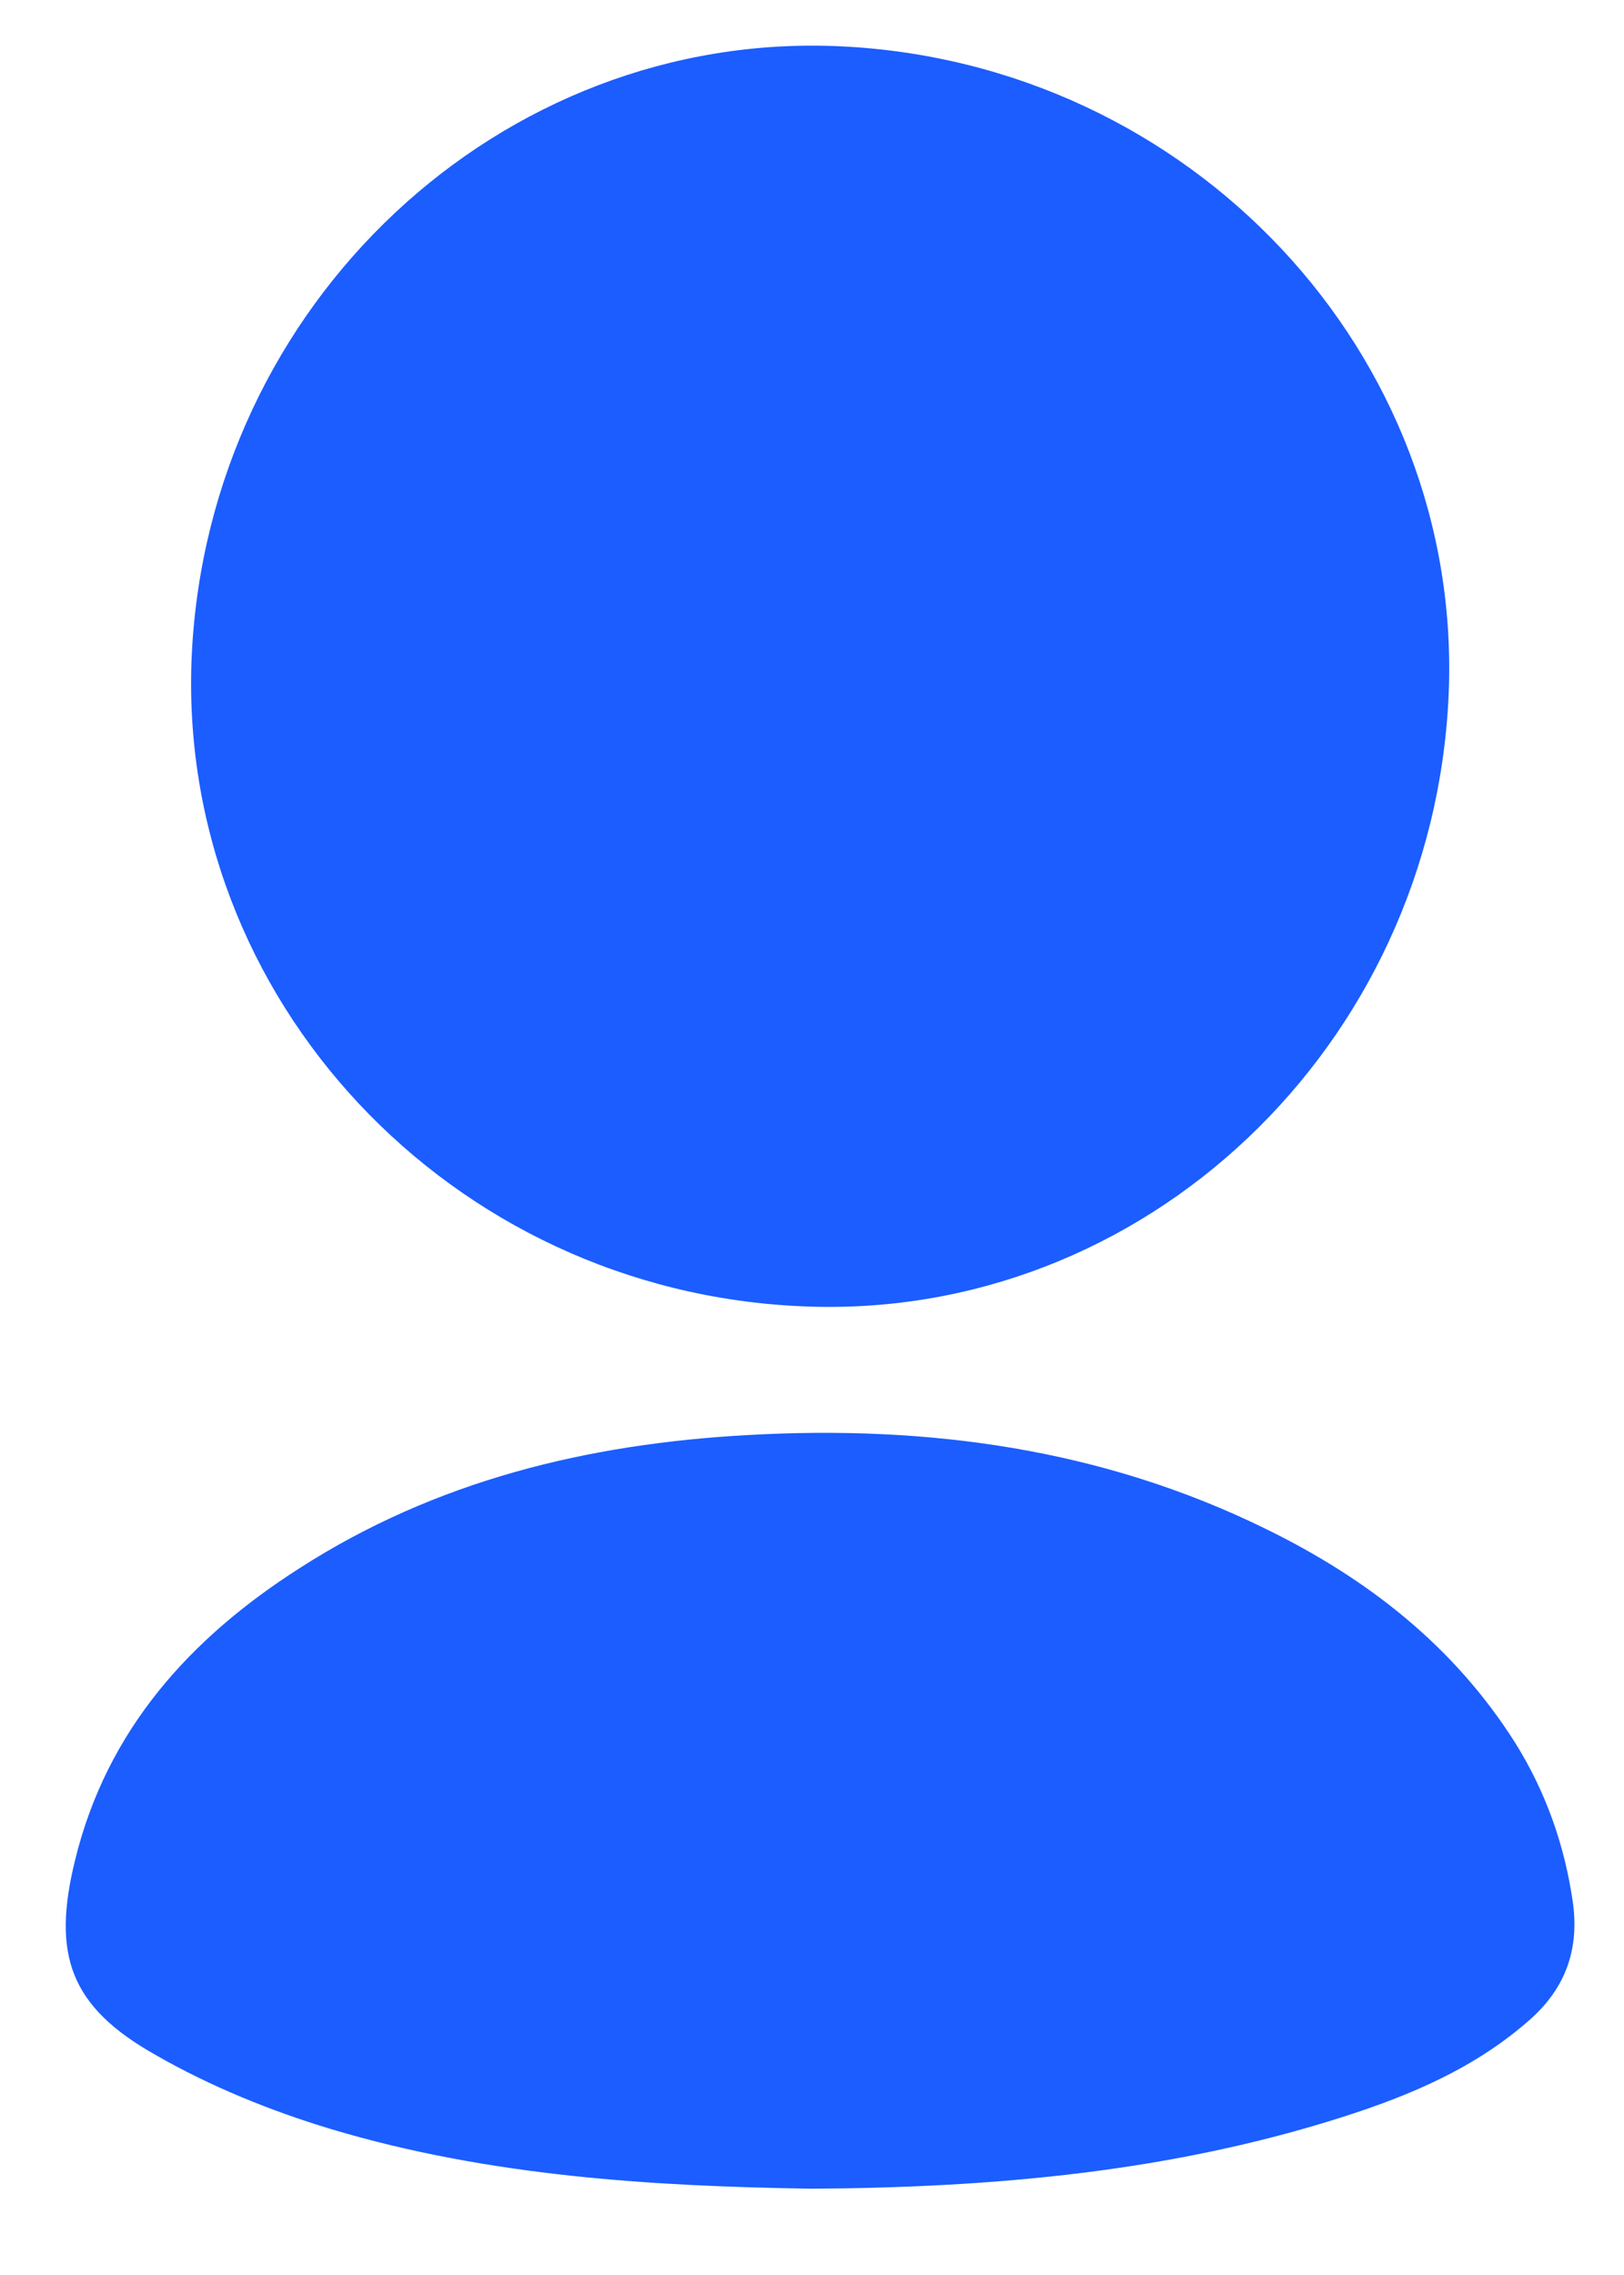
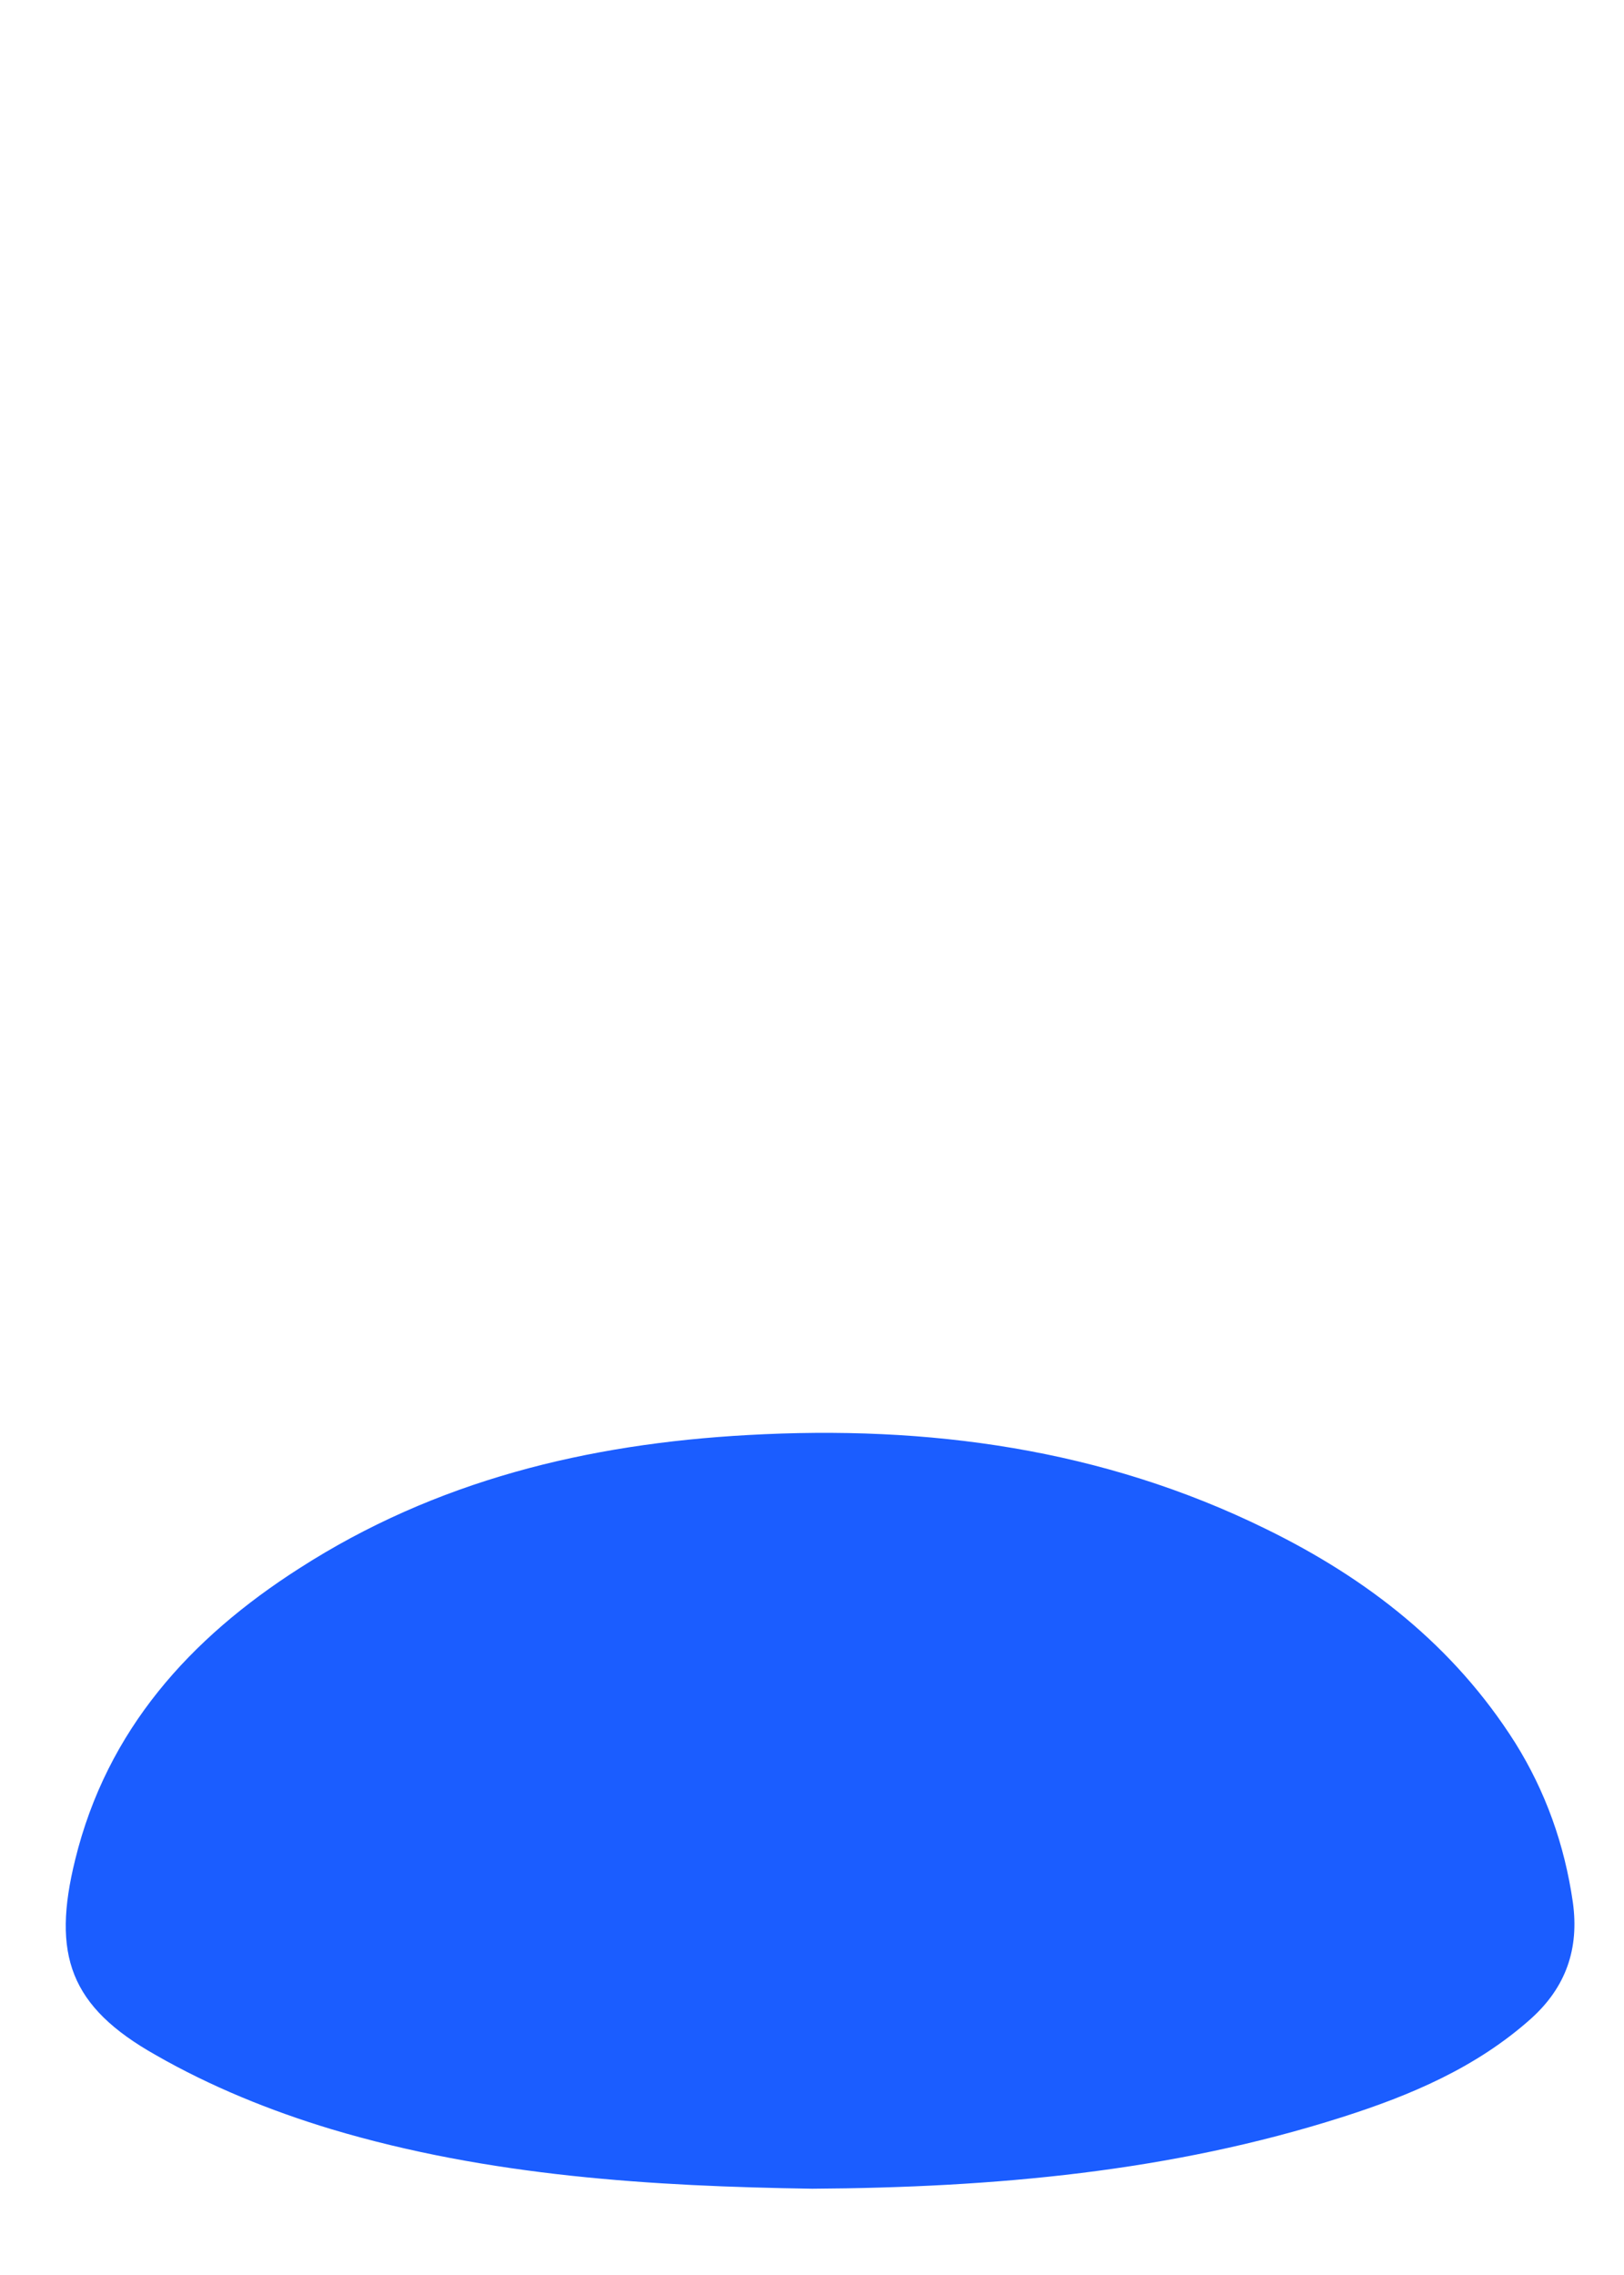
<svg xmlns="http://www.w3.org/2000/svg" width="10" height="14" viewBox="0 0 10 14" fill="none">
-   <path d="M8.92 4.28C8.822 6.443 7.041 8.13 4.944 8.039C2.77 7.948 1.08 6.141 1.181 4.026C1.287 1.867 3.082 0.187 5.176 0.285C7.334 0.387 9.014 2.179 8.92 4.28Z" fill="#1B5DFF" />
  <path d="M5.002 13.469C4.018 13.454 3.01 13.393 2.038 13.102C1.664 12.989 1.297 12.84 0.96 12.647C0.43 12.349 0.318 12.03 0.463 11.444C0.659 10.645 1.171 10.081 1.842 9.652C2.683 9.111 3.619 8.885 4.606 8.831C5.713 8.769 6.787 8.914 7.795 9.409C8.419 9.714 8.952 10.128 9.33 10.725C9.518 11.026 9.634 11.353 9.685 11.706C9.725 11.993 9.642 12.229 9.428 12.422C9.09 12.724 8.684 12.895 8.263 13.029C7.211 13.364 6.126 13.462 5.002 13.469Z" fill="#1B5DFF" />
</svg>